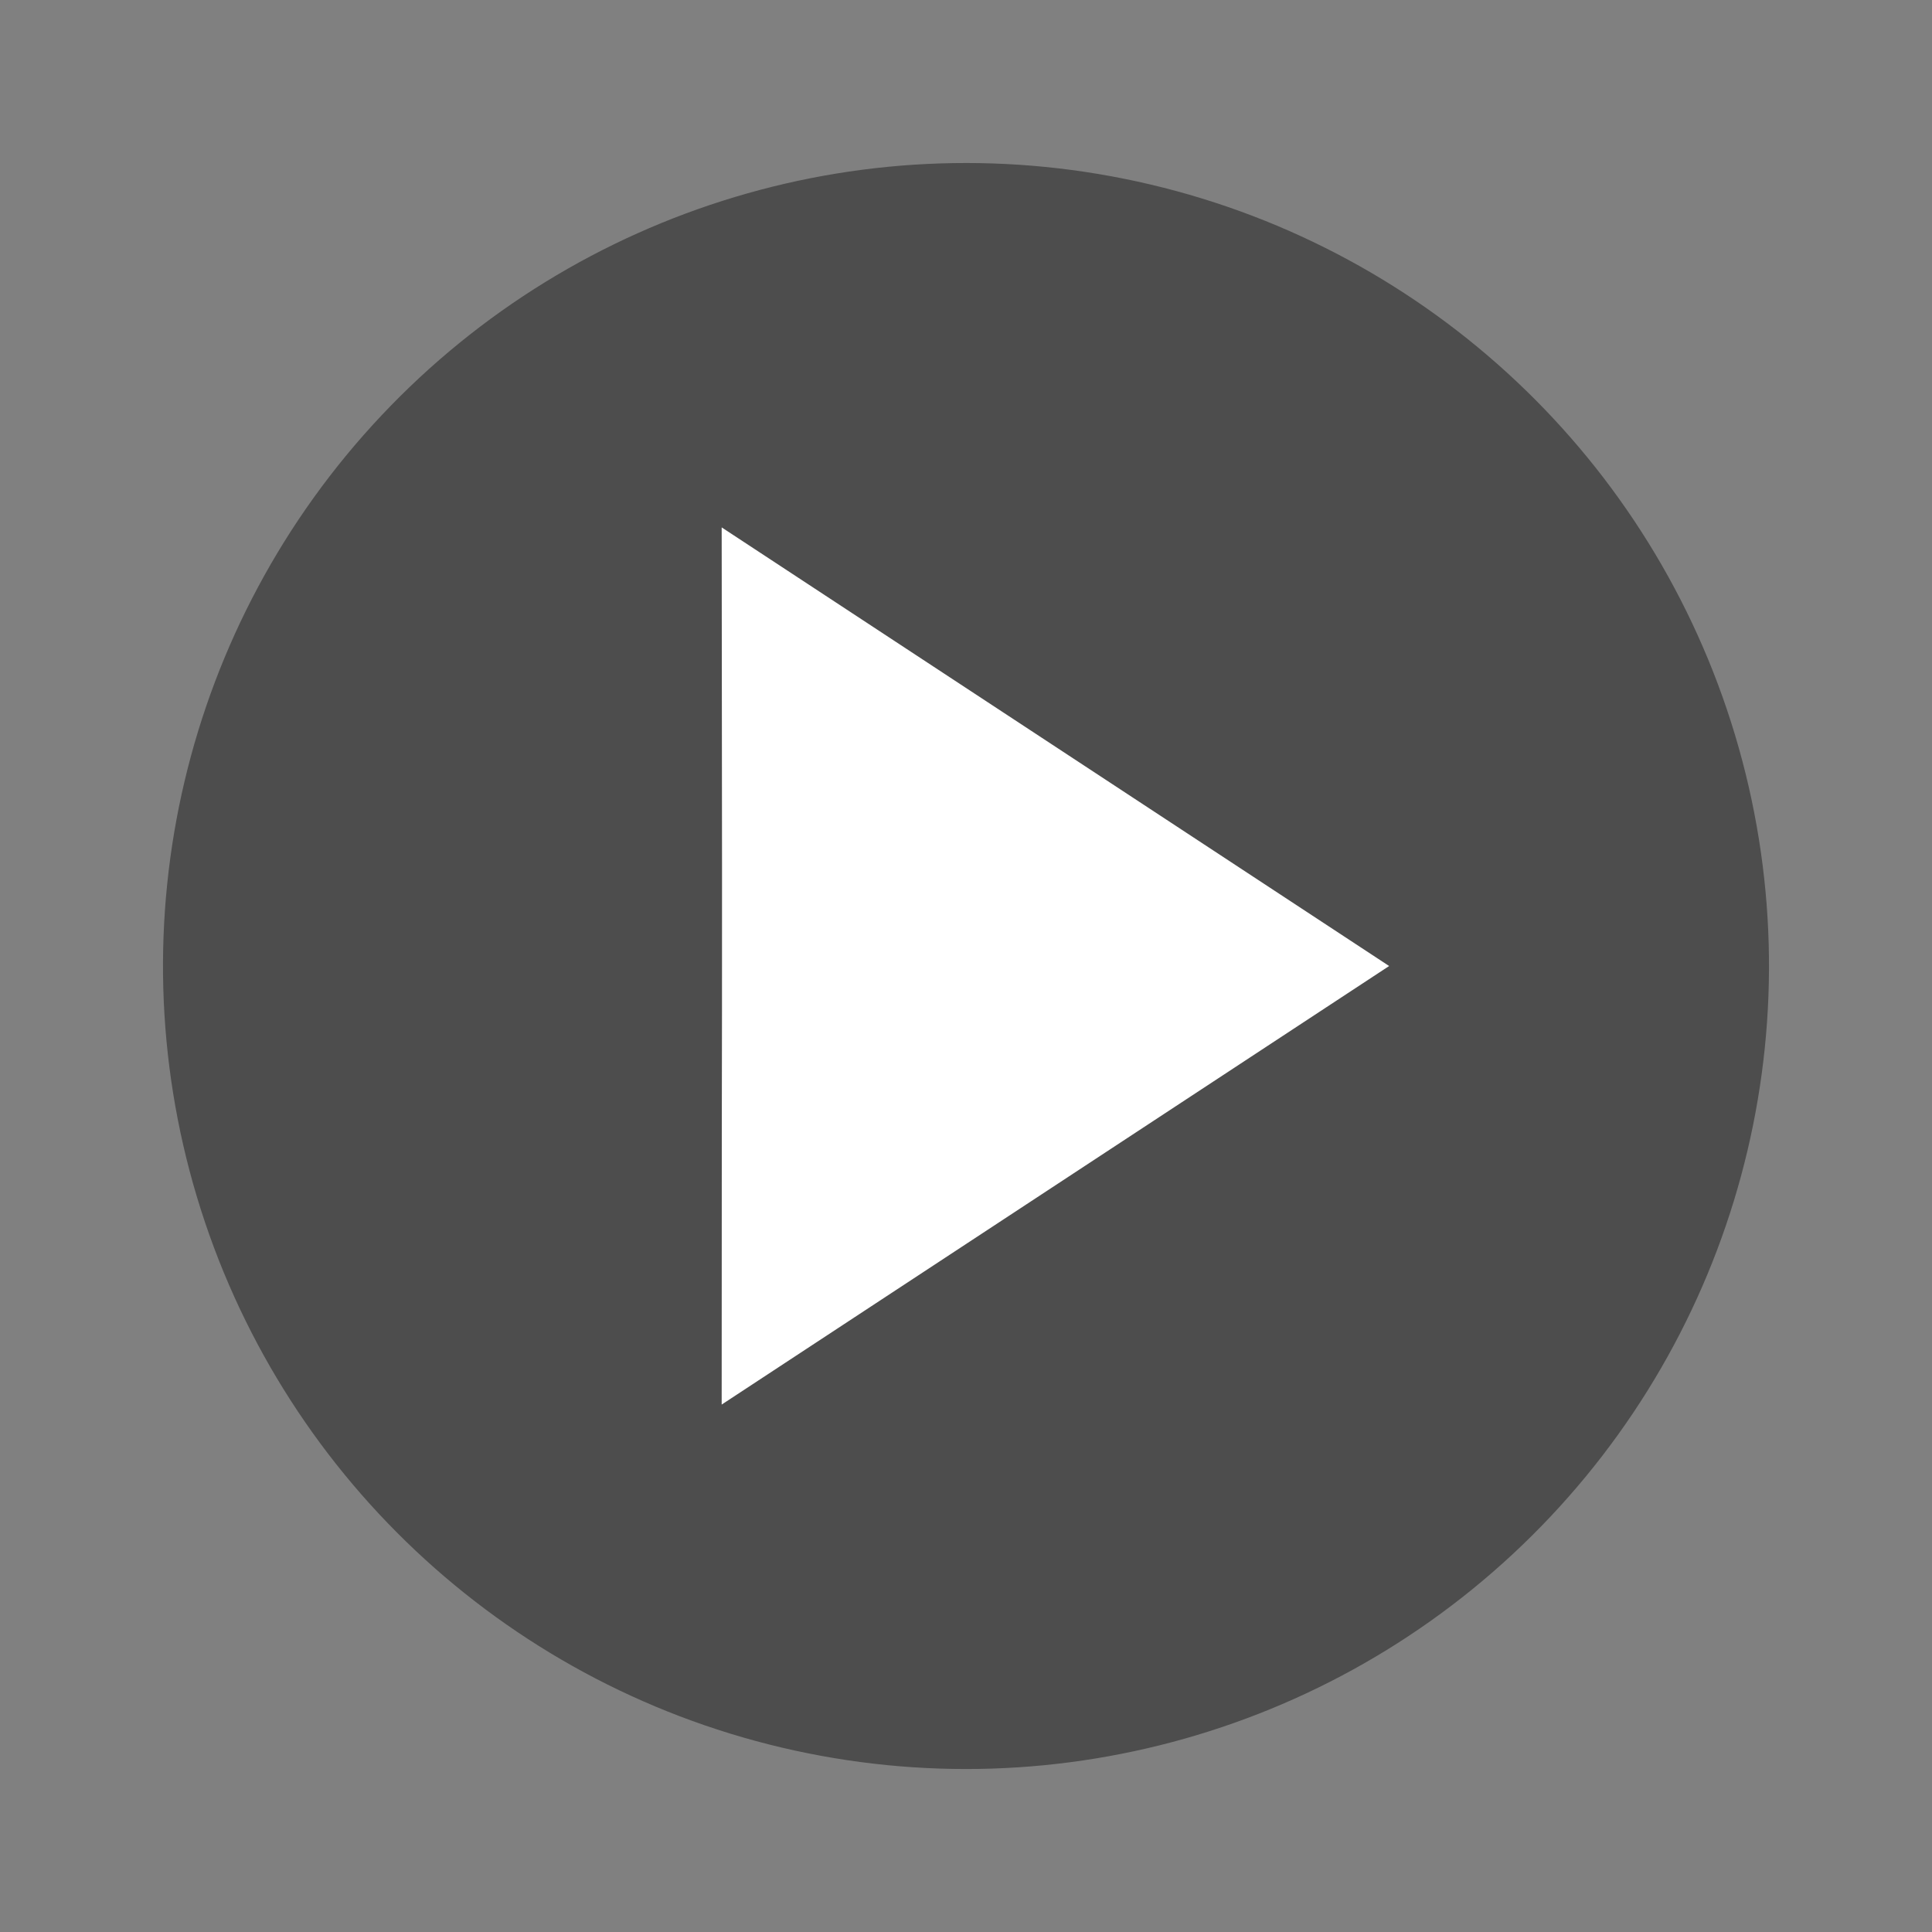
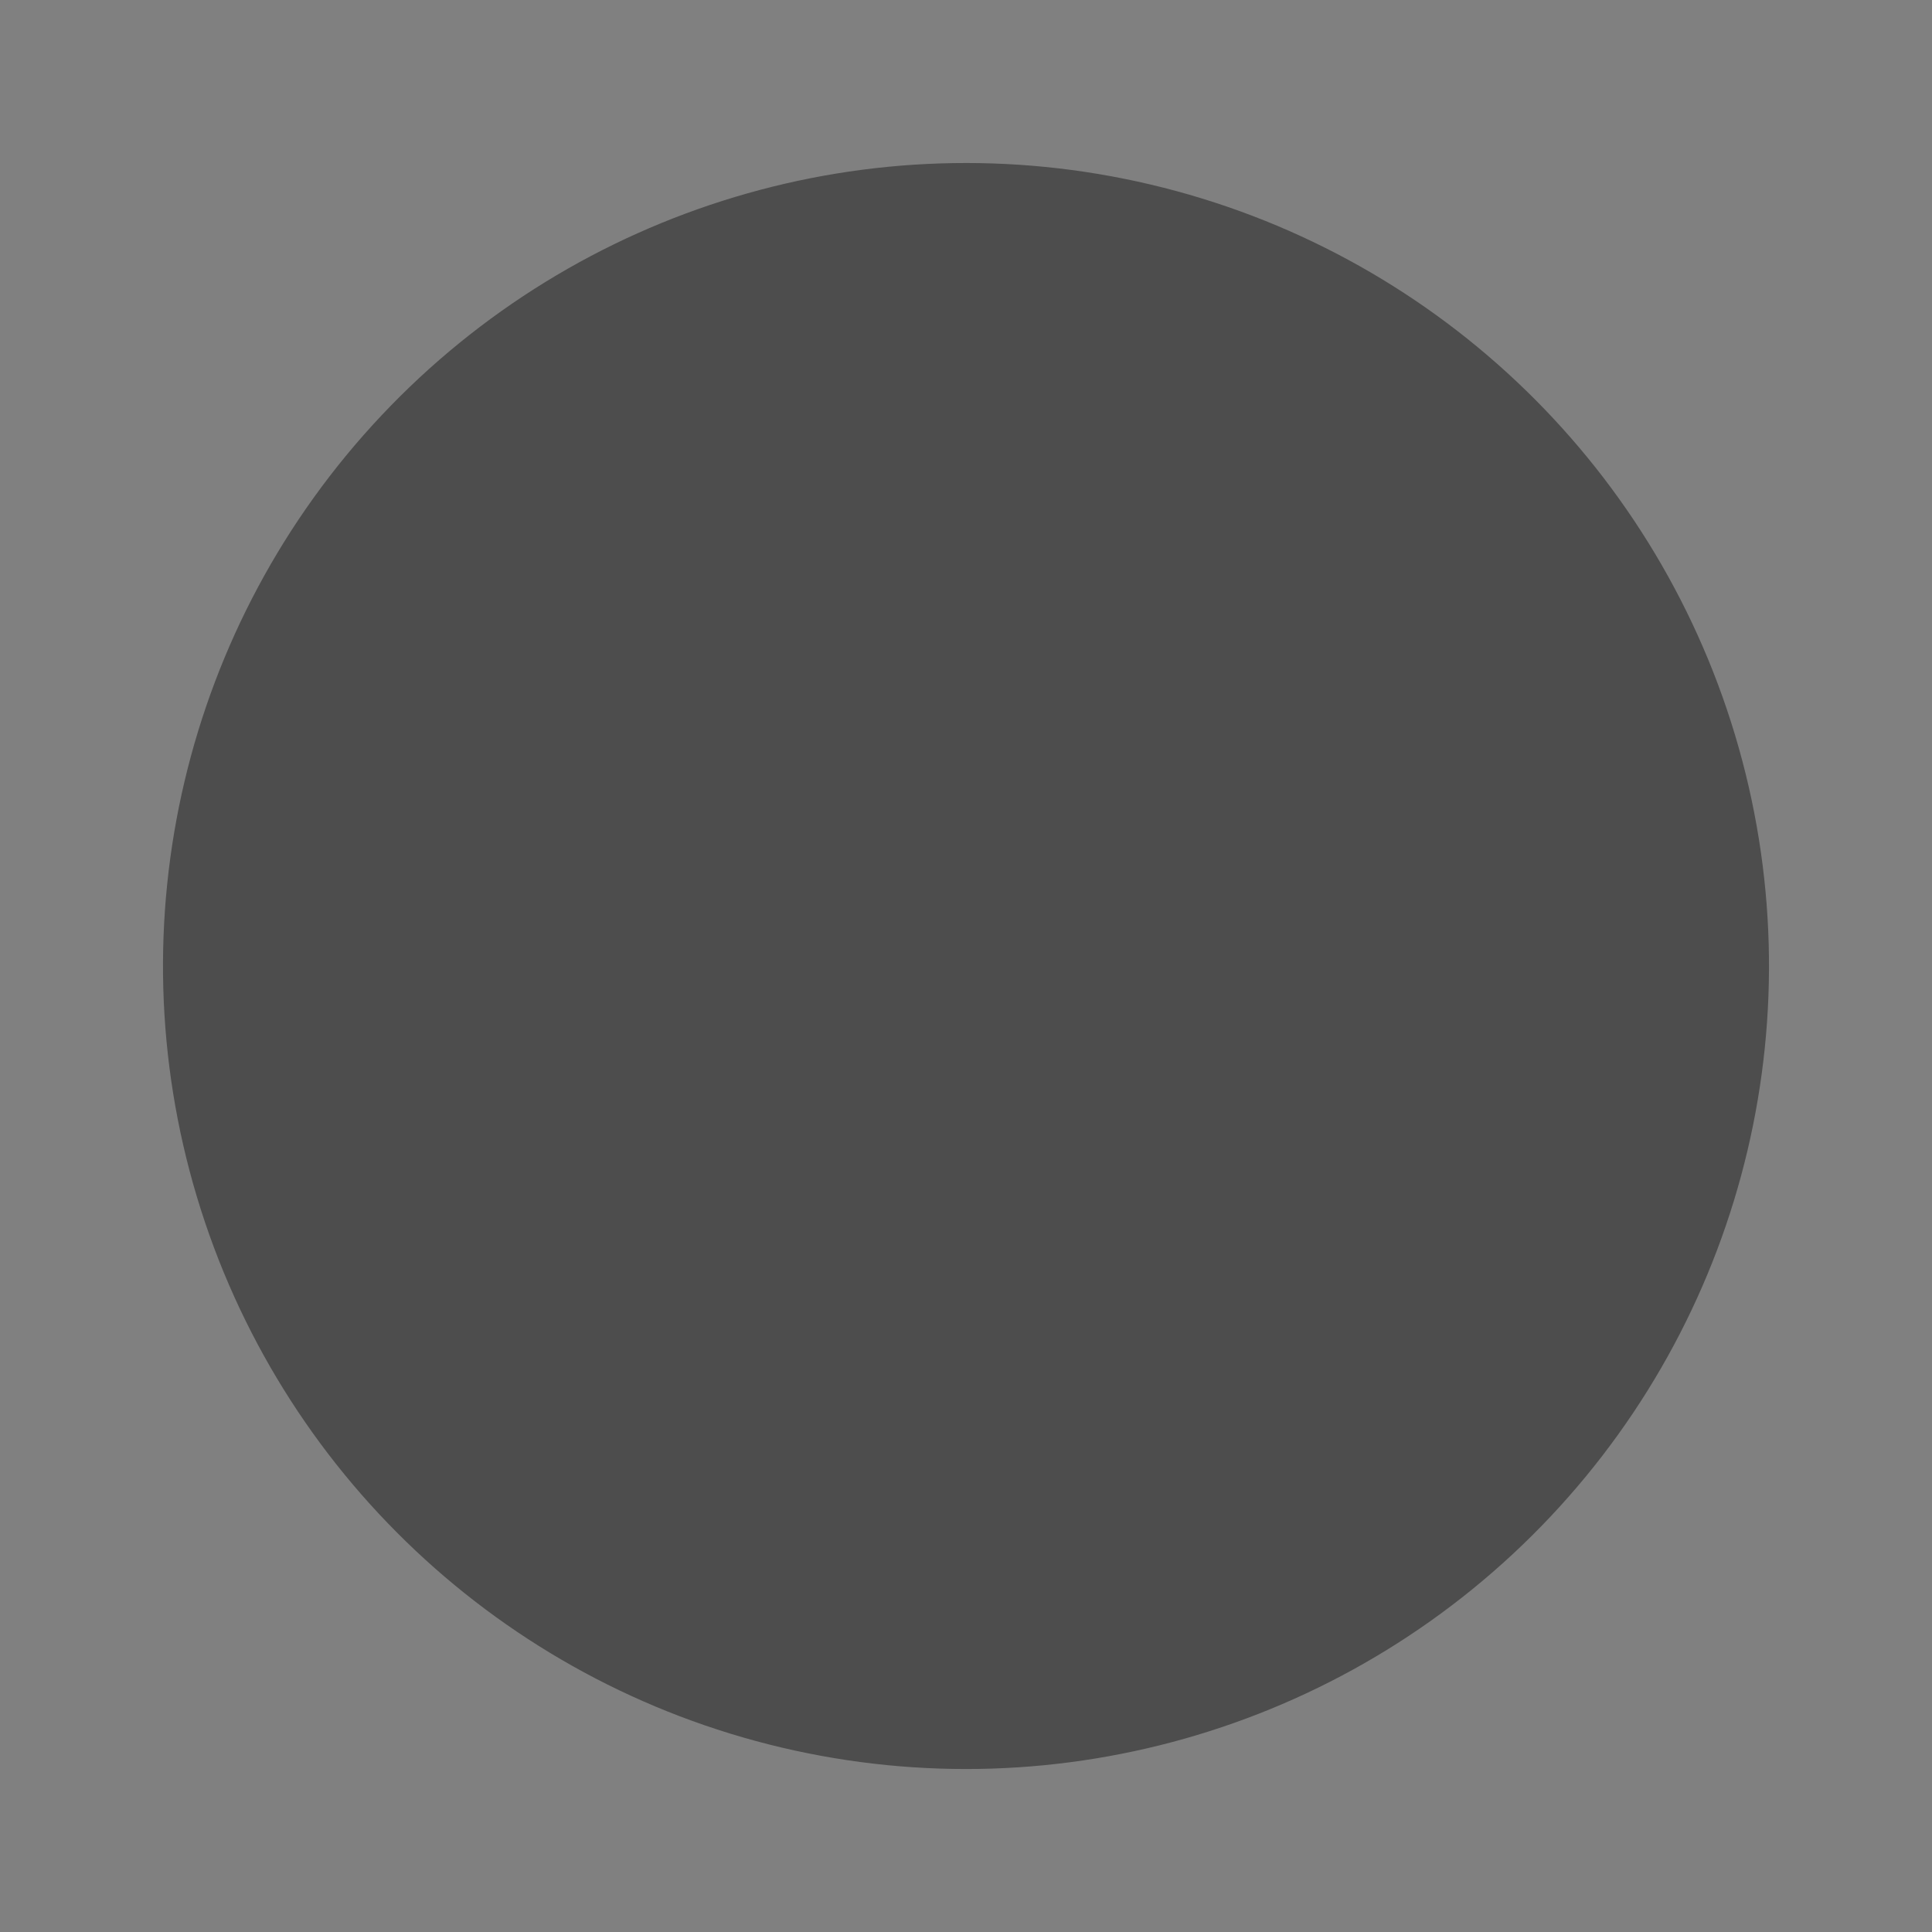
<svg xmlns="http://www.w3.org/2000/svg" width="54.843" height="54.843" viewBox="0 0 54.843 54.843">
  <rect x="0" y="0" width="54.843" height="54.843" fill="#808080" stroke="none" />
  <defs>
    <style>.a{opacity:0.4;}.b{fill:#fff;}</style>
  </defs>
  <ellipse class="a" cx="22.794" cy="22.794" rx="22.794" ry="22.794" transform="translate(0 44.369) rotate(-76.717)" />
  <g transform="translate(20.486 14.971)">
-     <path class="b" d="M227.4,135.911,208.453,123.46c.024,18.771,0,9.56,0,24.9Z" transform="translate(-208.453 -123.46)" />
-   </g>
+     </g>
</svg>